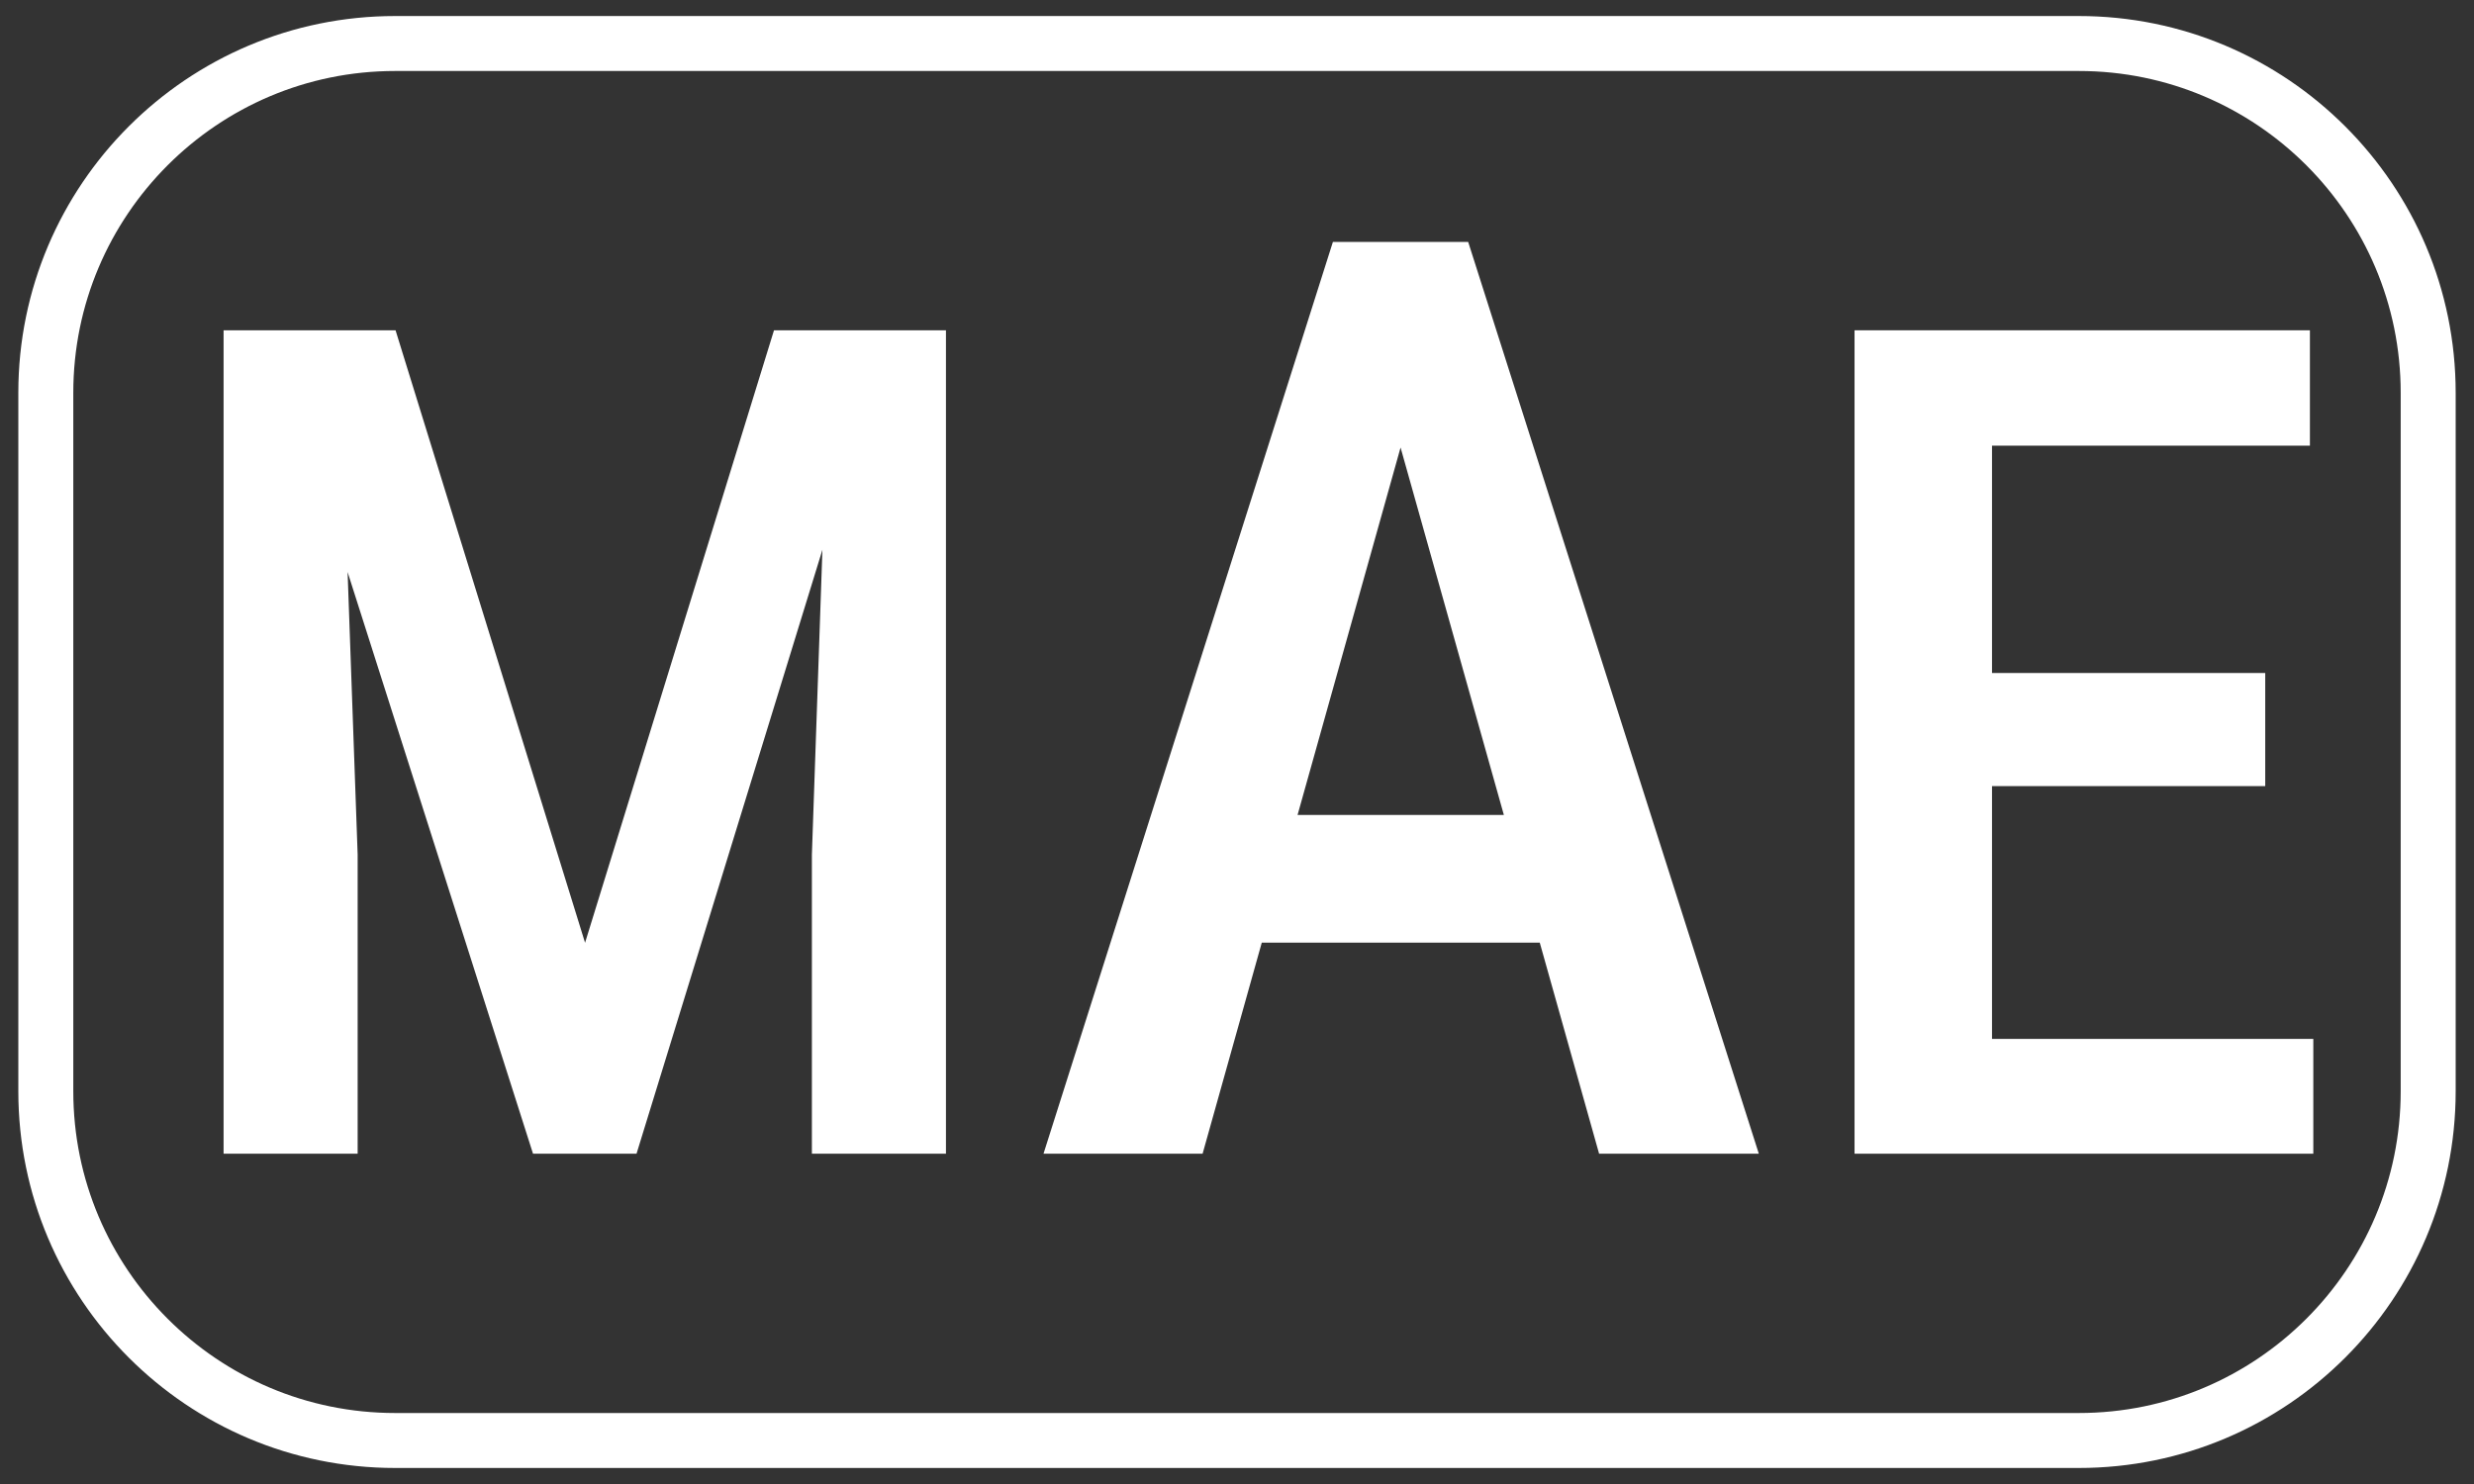
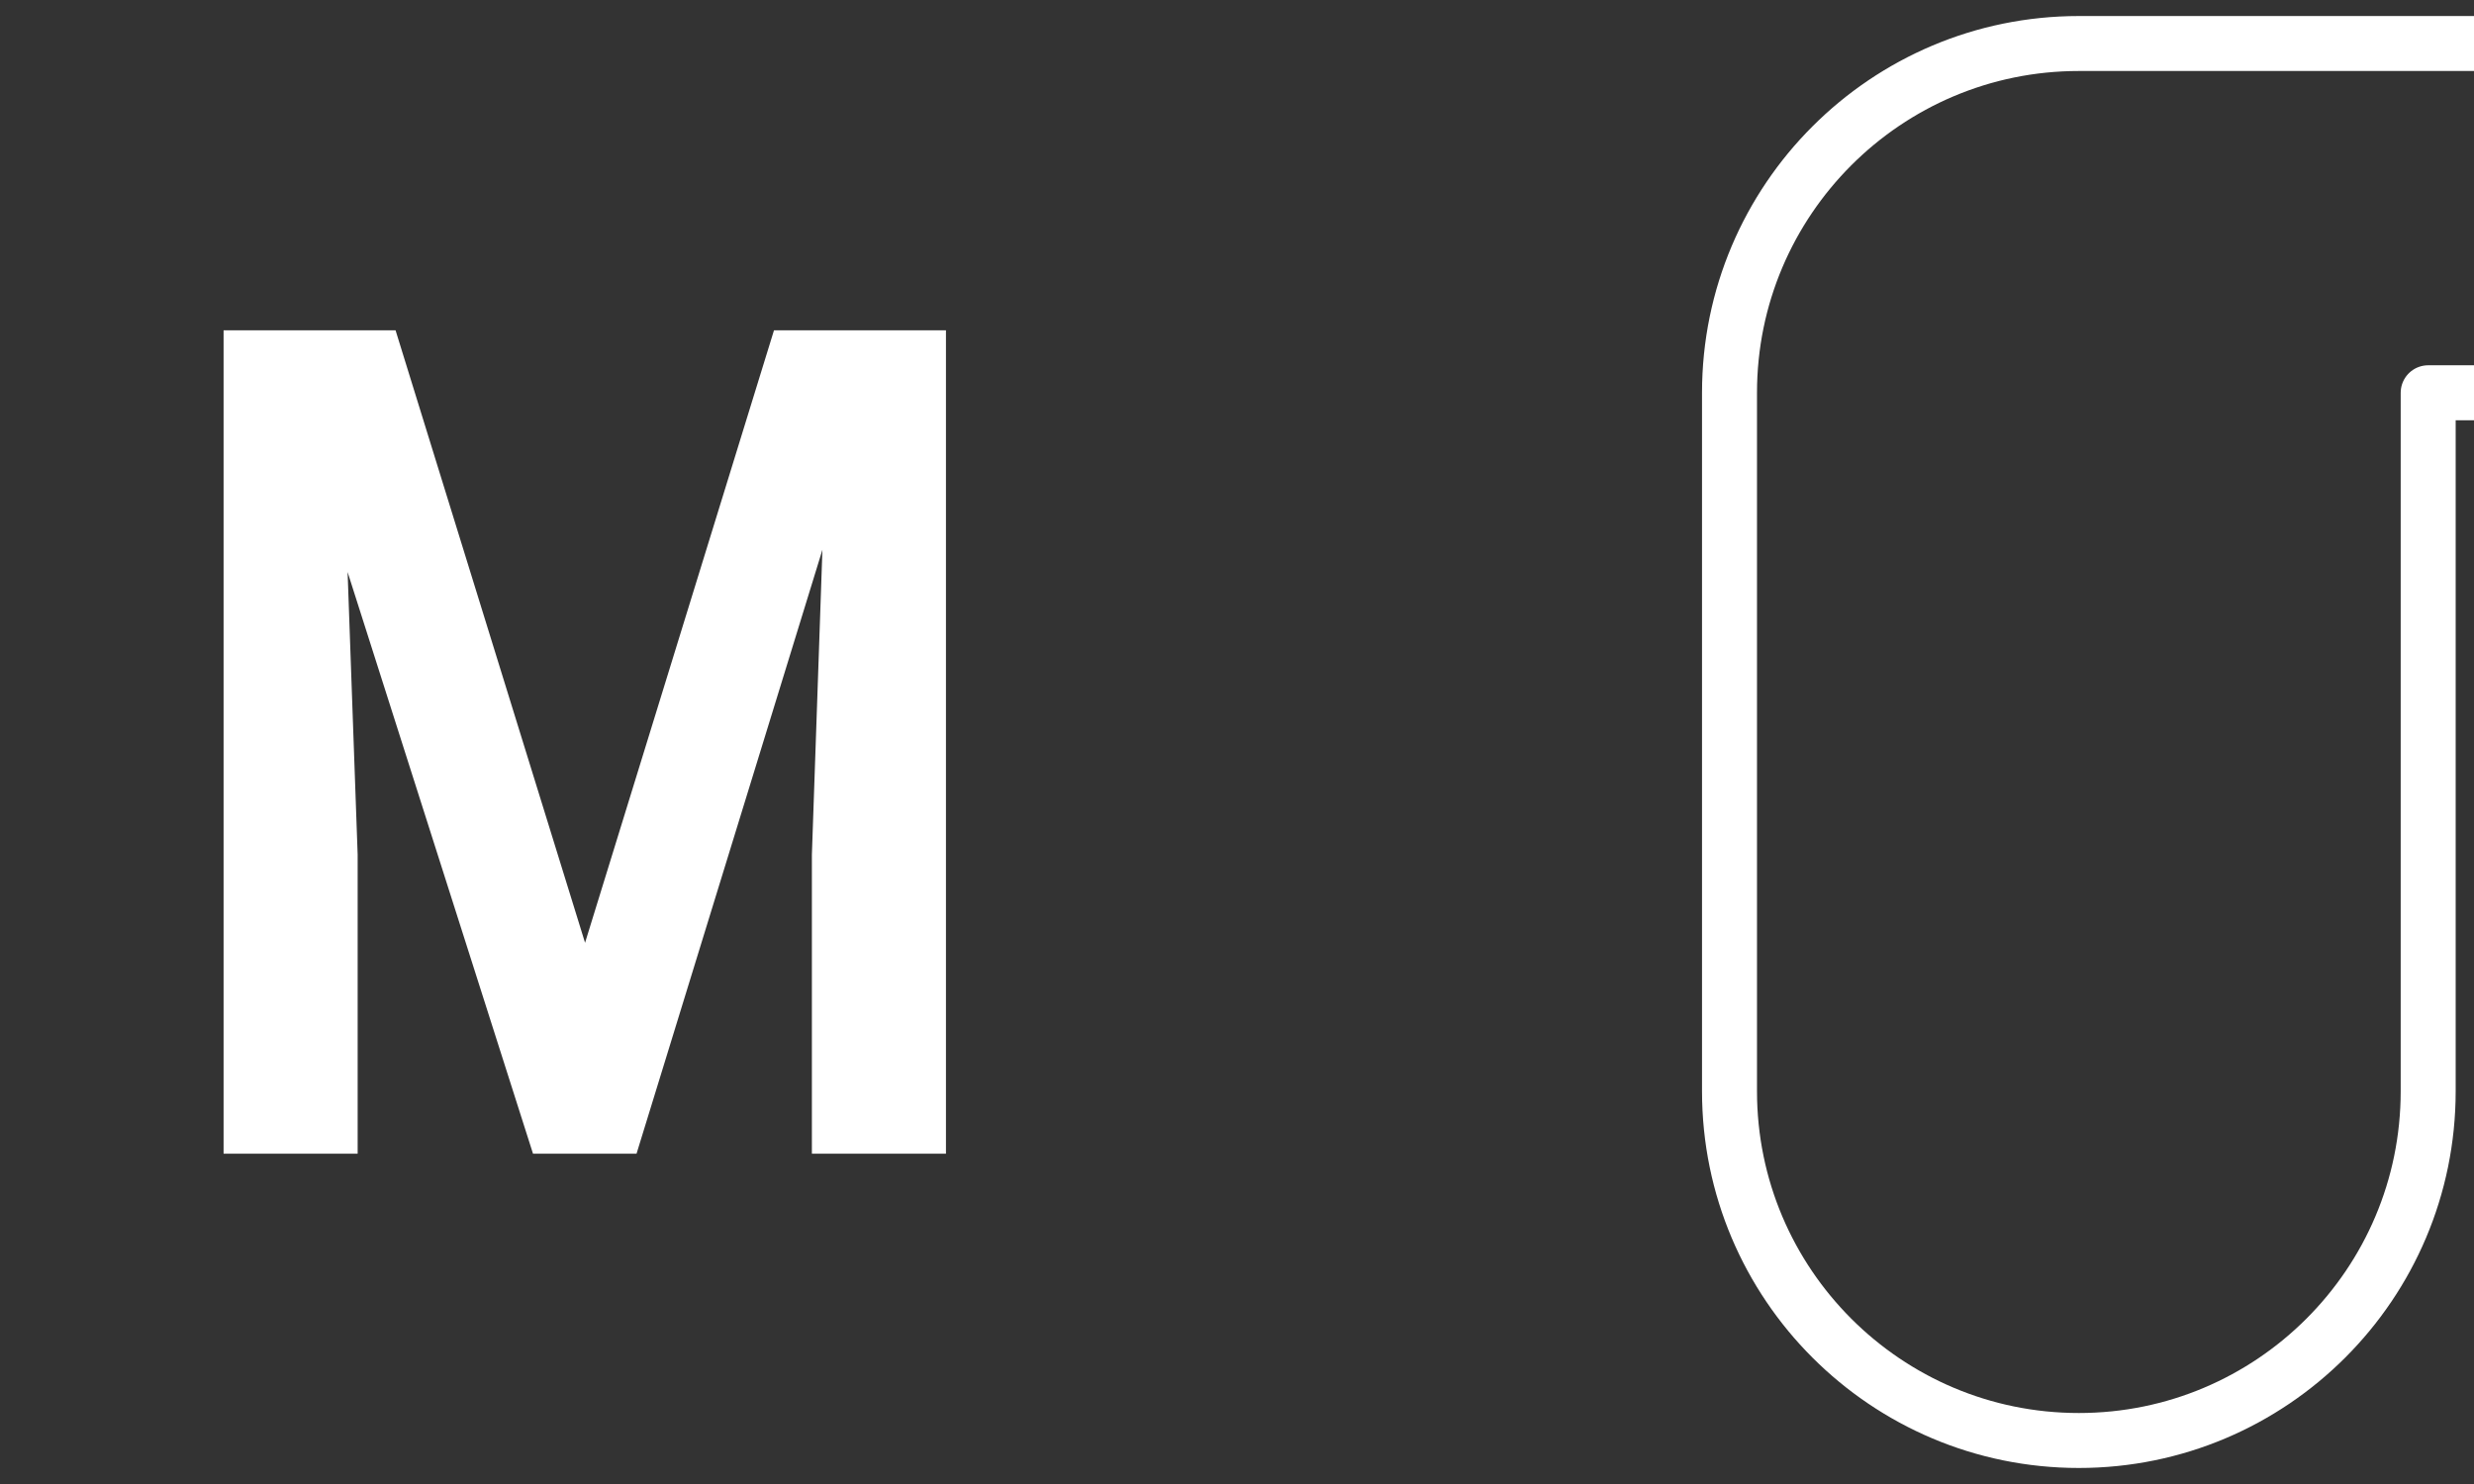
<svg xmlns="http://www.w3.org/2000/svg" xmlns:ns1="http://www.serif.com/" width="100%" height="100%" viewBox="0 0 2250 1350" version="1.1" xml:space="preserve" style="fill-rule:evenodd;clip-rule:evenodd;stroke-linecap:round;stroke-linejoin:round;stroke-miterlimit:1.5;">
  <rect x="0" y="0" width="2250" height="1350" fill="#333333" stroke="none" />
  <rect id="Logo-Martial-Arts-Engineering-Migration-SVG" ns1:id="Logo Martial Arts Engineering Migration SVG" x="0" y="-0" width="2250" height="1350" style="fill:none;" />
  <clipPath id="_clip1">
    <rect x="0" y="-0" width="2250" height="1350" />
  </clipPath>
  <g clip-path="url(#_clip1)">
    <rect id="Hintergrund" x="0" y="-0" width="2250" height="1350" style="fill:none;" />
    <g>
      <g>
        <g id="MAE-Schrift-in-Kurve" ns1:id="MAE Schrift in Kurve">
          <path d="M246.046,300.474l113.696,-0l172.344,557.159l171.829,-557.159l105.464,-0l-230.478,749.052l-94.146,0l-238.709,-749.052Zm-42.7,-0l104.95,-0l16.977,476.903l0,272.149l-121.927,0l0,-749.052Zm551.501,-0l105.464,-0l-0,749.052l-121.927,0l-0,-272.149l16.463,-476.903Z" style="fill:#fff;fill-rule:nonzero;" />
-           <path d="M1294.24,334.032l-200.521,715.494l-144.694,0l263.183,-829.427l90.007,0l-7.975,113.933Zm160.075,715.494l-201.091,-715.494l-9.684,-113.933l91.715,0l264.323,829.427l-145.263,0Zm3.417,-308.186l0,116.21l-386.23,0l0,-116.21l386.23,-0Z" style="fill:#fff;fill-rule:nonzero;" />
-           <path d="M2103.86,945.091l-0,104.435l-325.138,0l-0,-104.435l325.138,0Zm-292.213,-644.617l0,749.052l-125.014,0l0,-749.052l125.014,-0Zm248.484,311.762l-0,102.892l-281.409,-0l-0,-102.892l281.409,-0Zm40.642,-311.762l0,104.949l-322.051,0l-0,-104.949l322.051,-0Z" style="fill:#fff;fill-rule:nonzero;" />
        </g>
      </g>
-       <path d="M2208.33,357.292l0,635.416c0,175.348 -142.36,317.709 -317.708,317.709l-1531.25,-0c-175.348,-0 -317.708,-142.361 -317.708,-317.709l-0,-635.416c-0,-175.348 142.36,-317.709 317.708,-317.709l1531.25,0c175.348,0 317.708,142.361 317.708,317.709Z" style="fill:none;stroke:#fff;stroke-width:50px;" />
+       <path d="M2208.33,357.292l0,635.416c0,175.348 -142.36,317.709 -317.708,317.709c-175.348,-0 -317.708,-142.361 -317.708,-317.709l-0,-635.416c-0,-175.348 142.36,-317.709 317.708,-317.709l1531.25,0c175.348,0 317.708,142.361 317.708,317.709Z" style="fill:none;stroke:#fff;stroke-width:50px;" />
    </g>
  </g>
</svg>